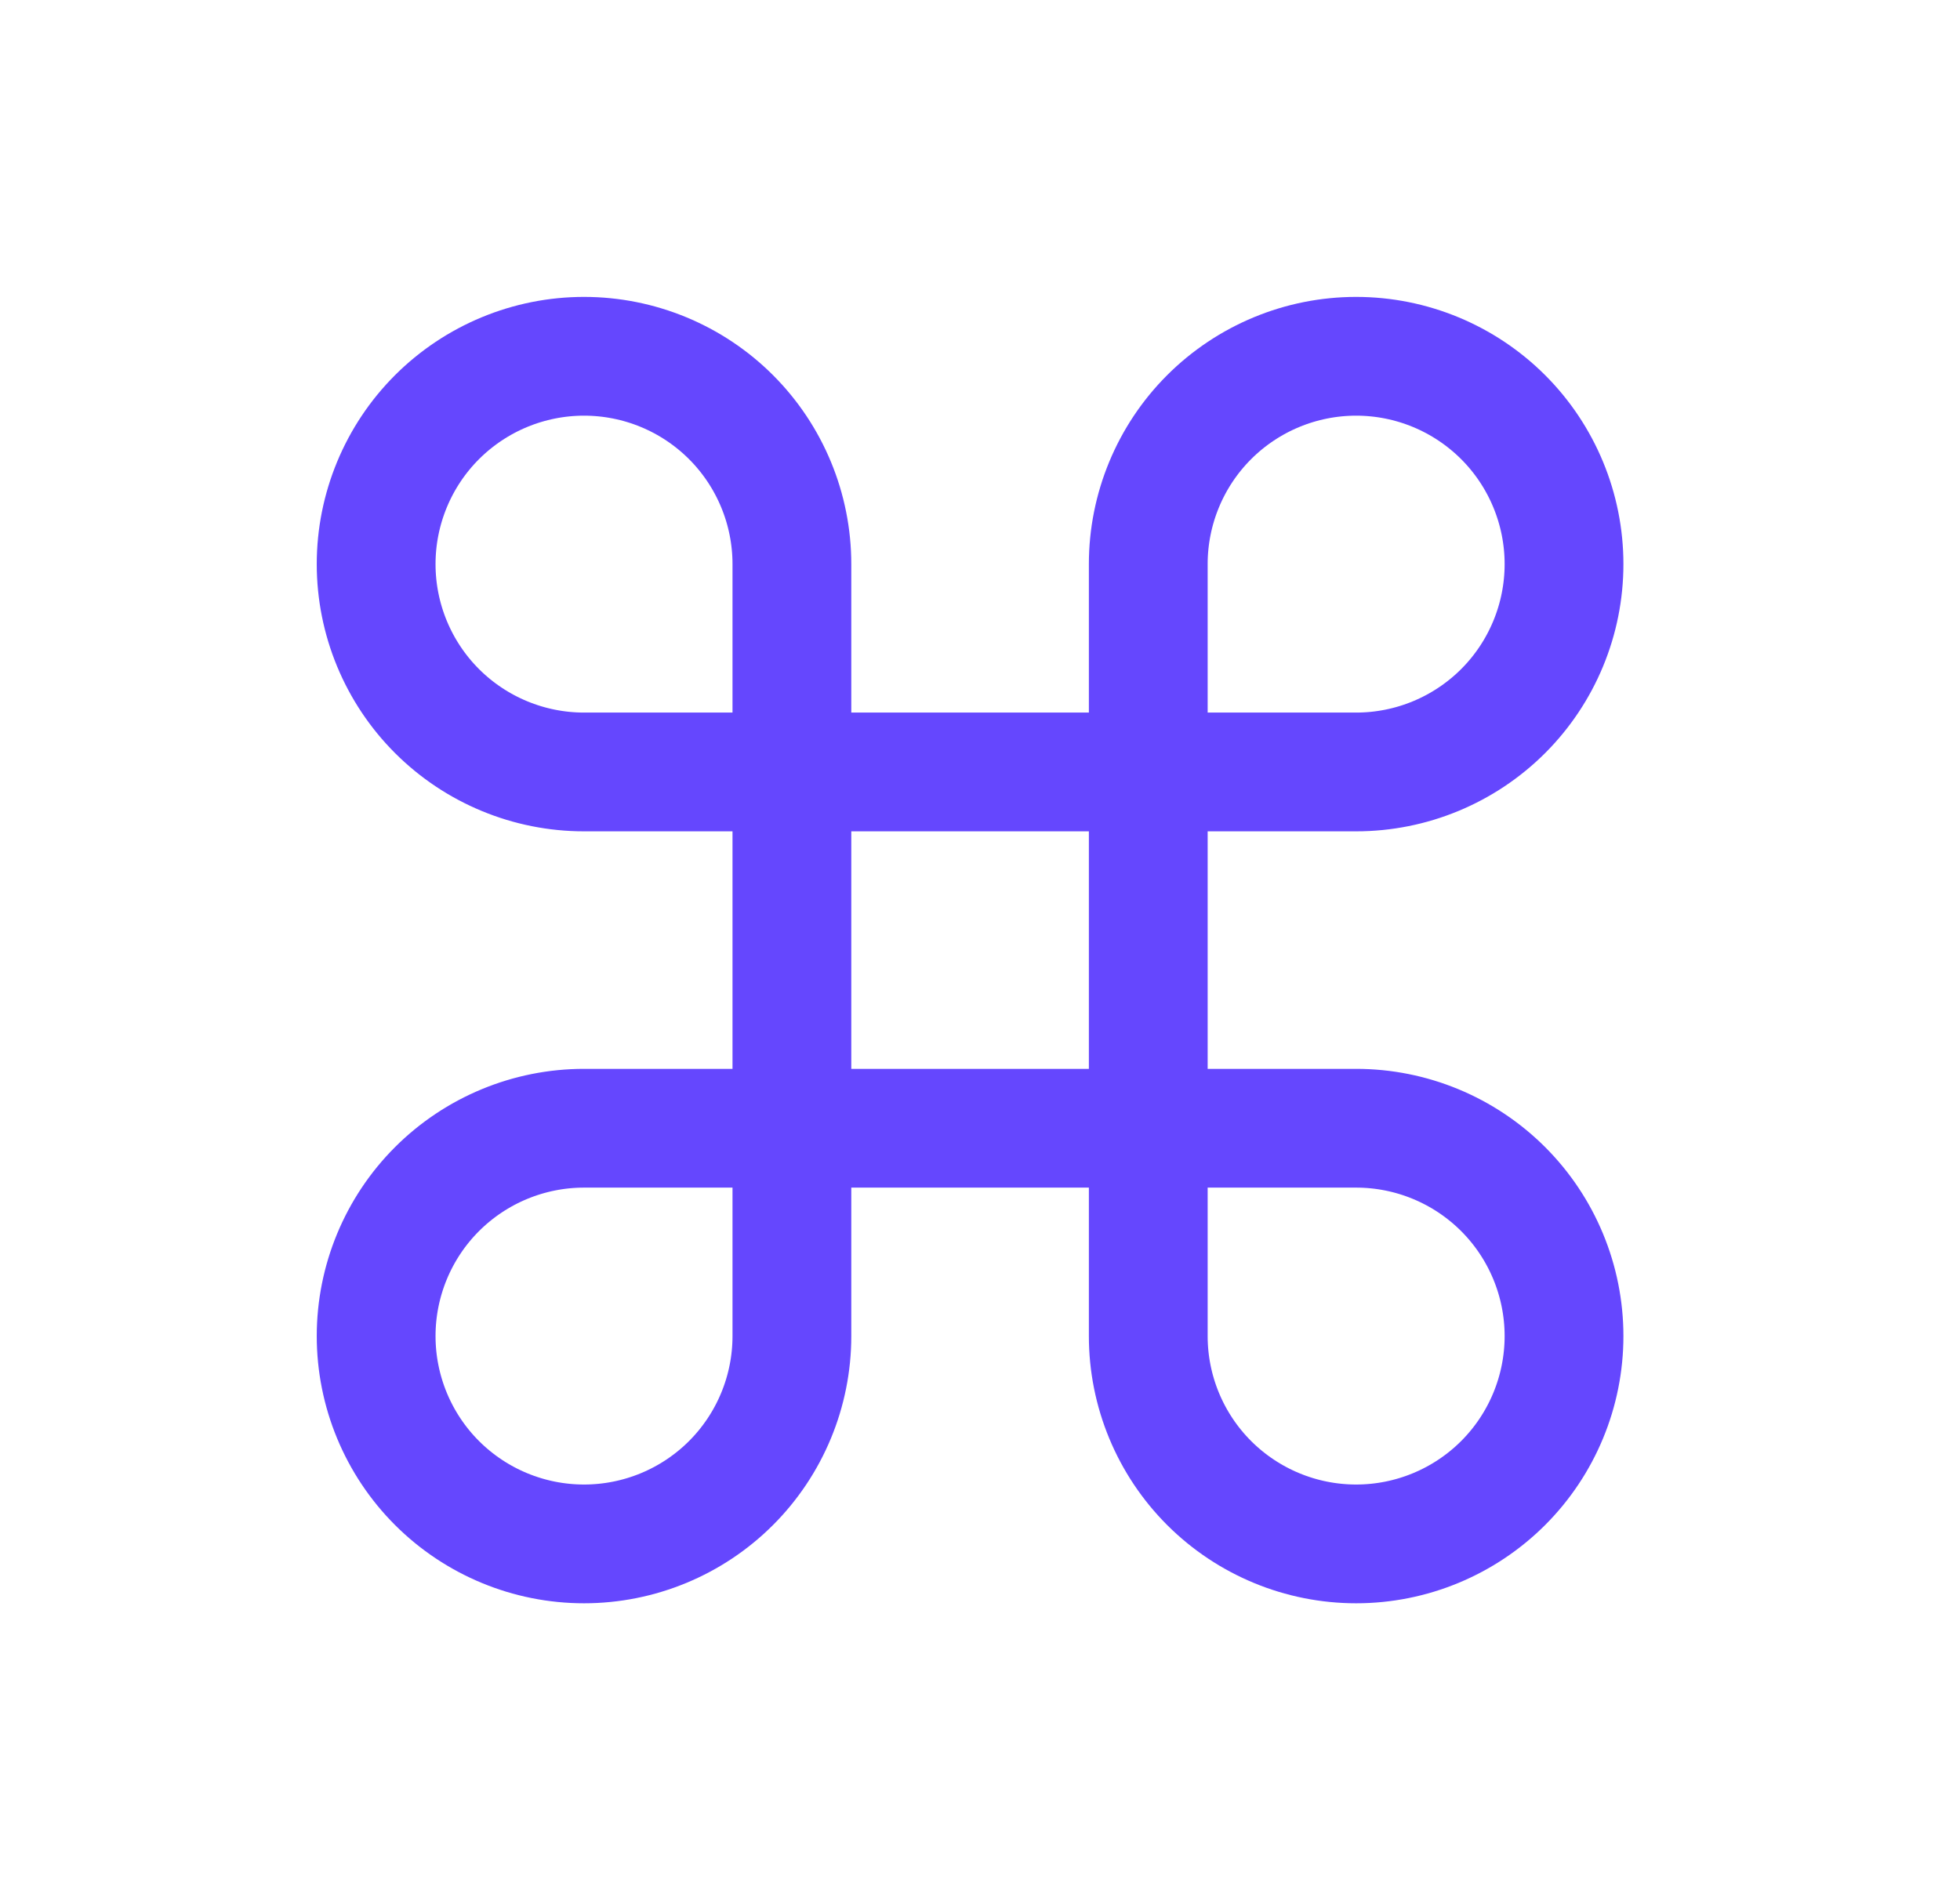
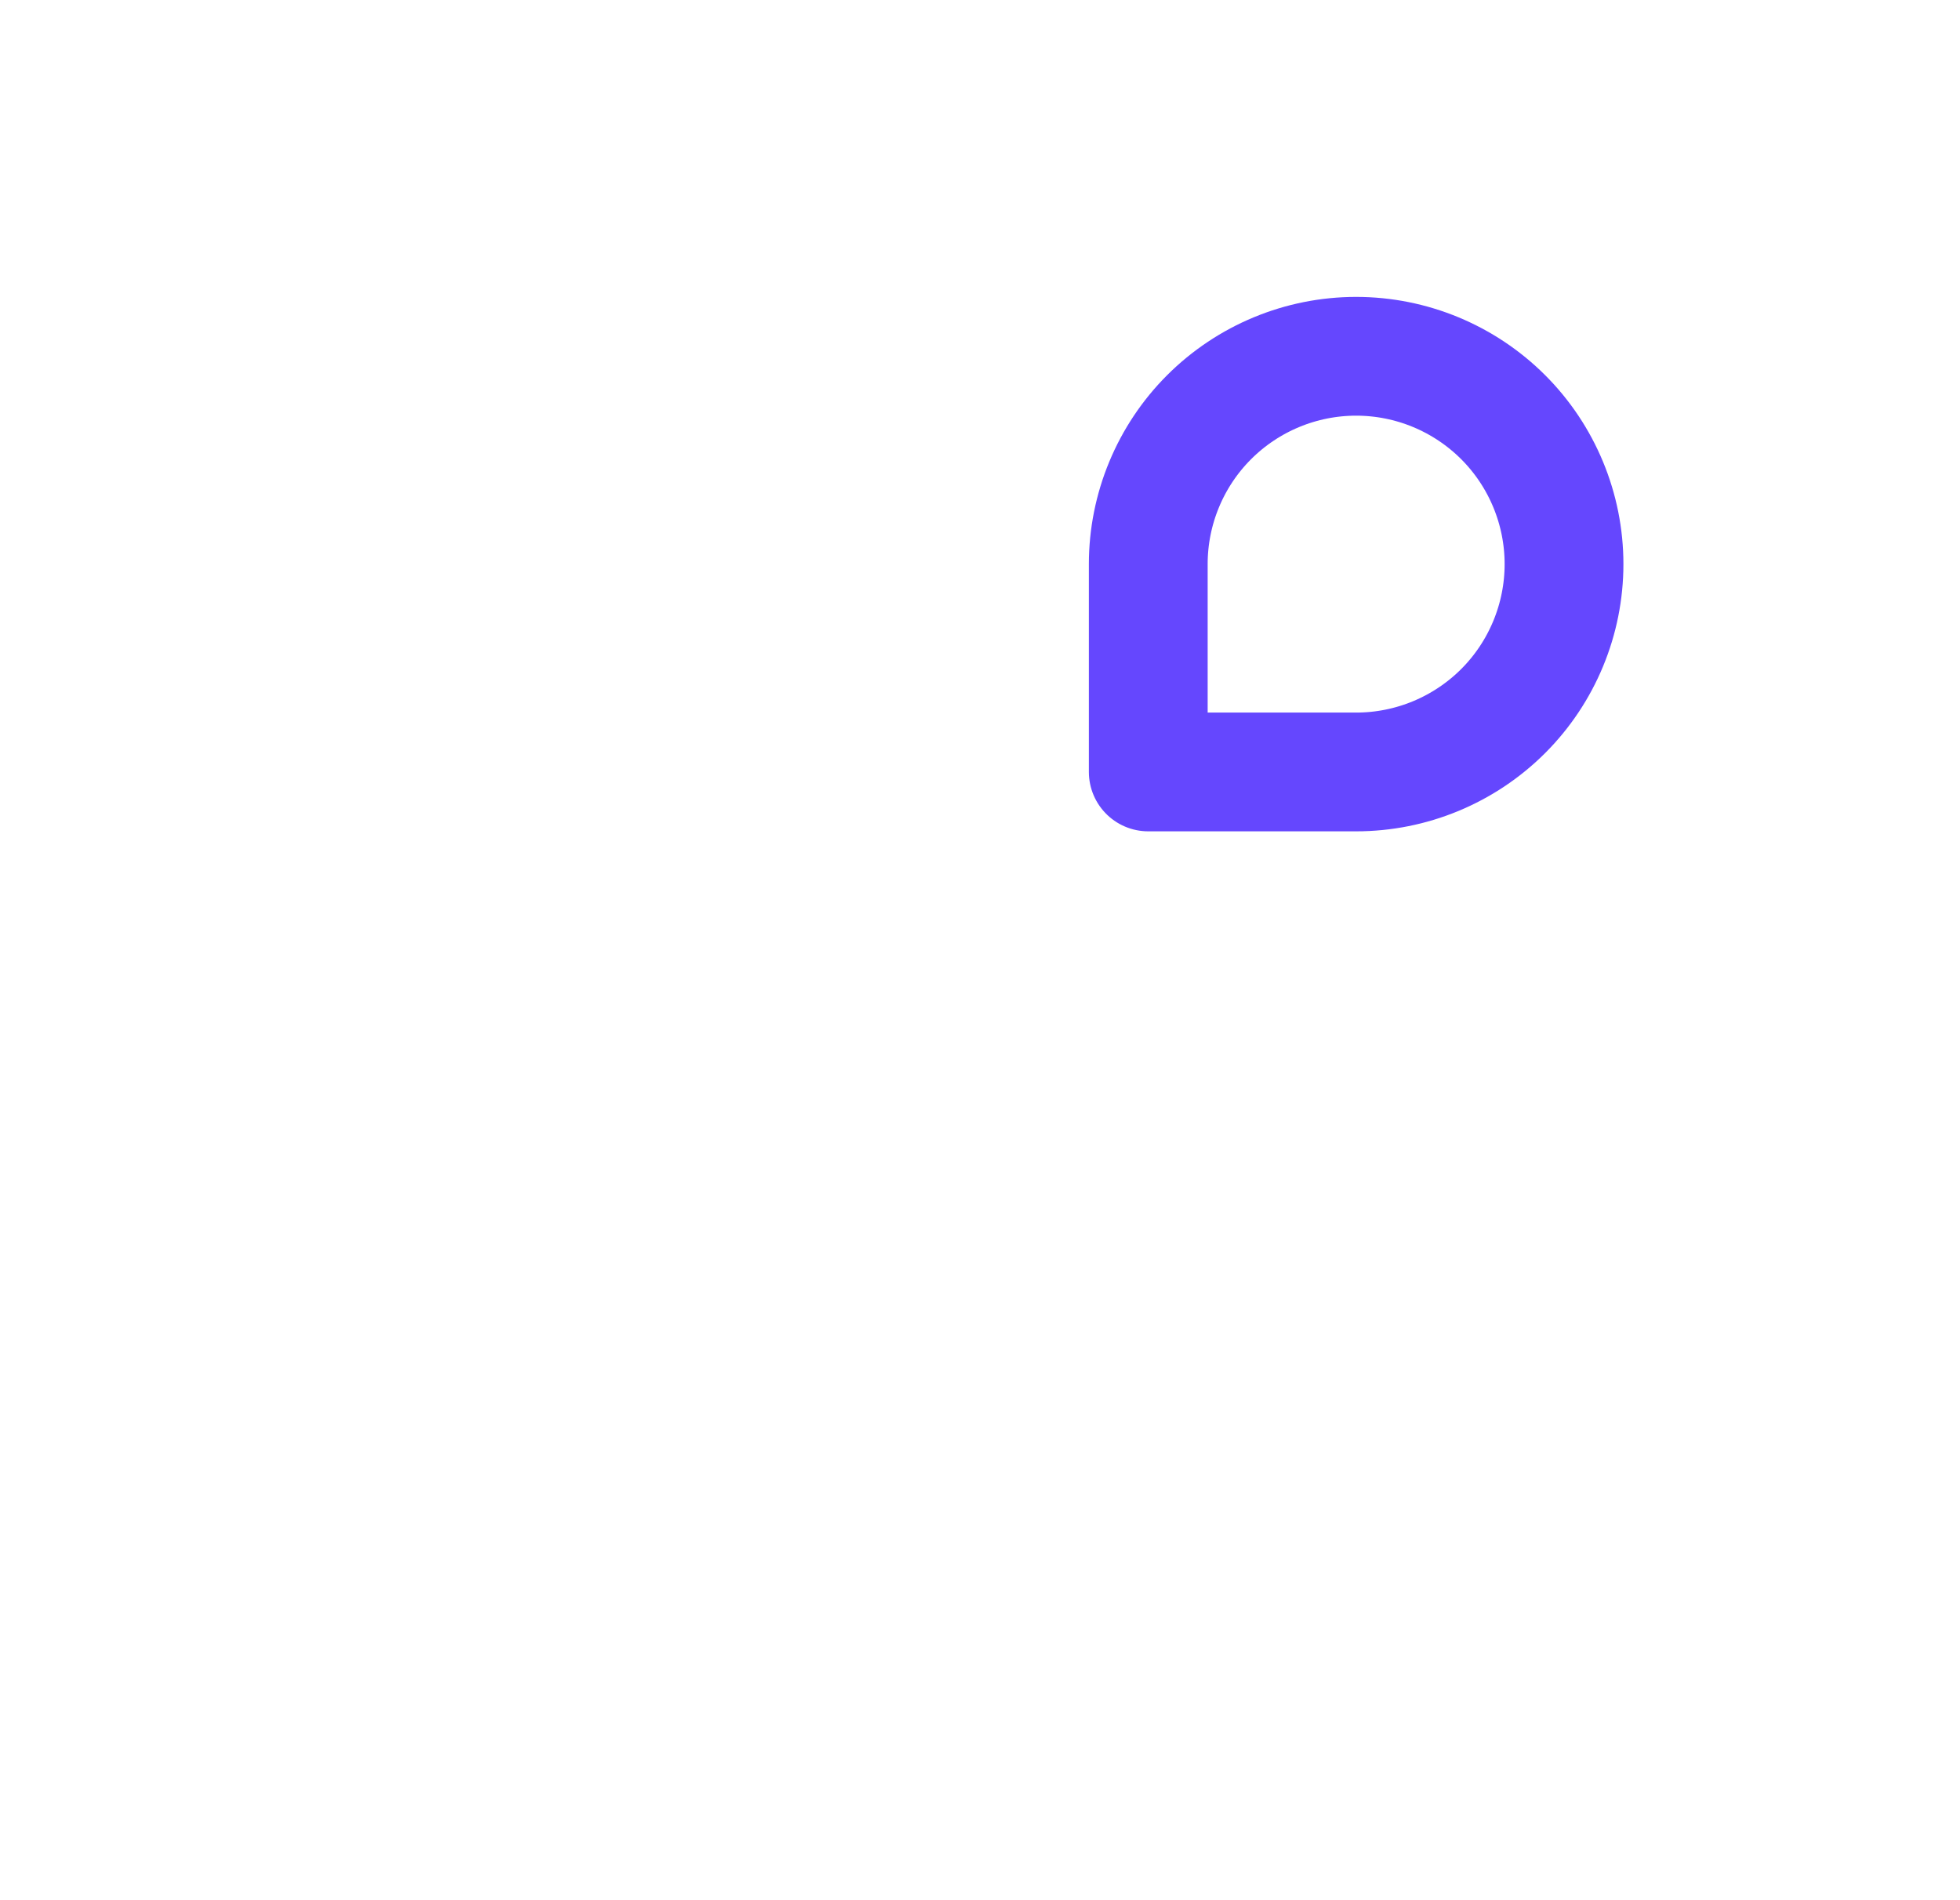
<svg xmlns="http://www.w3.org/2000/svg" width="33" height="32" viewBox="0 0 33 32" fill="none">
  <path d="M22.833 6H22.833C23.761 6 24.651 6.369 25.308 7.025C25.964 7.681 26.333 8.572 26.333 9.5V9.5C26.333 10.428 25.964 11.319 25.308 11.975C24.651 12.631 23.761 13 22.833 13H19.333V9.5C19.333 8.572 19.702 7.681 20.358 7.025C21.015 6.369 21.905 6 22.833 6V6Z" stroke="#6547FE" stroke-width="2" stroke-linecap="round" stroke-linejoin="round" />
-   <path d="M13.333 13H9.833C8.905 13 8.015 12.631 7.358 11.975C6.702 11.319 6.333 10.428 6.333 9.5V9.5C6.333 8.572 6.702 7.681 7.358 7.025C8.015 6.369 8.905 6 9.833 6H9.833C10.761 6 11.652 6.369 12.308 7.025C12.964 7.681 13.333 8.572 13.333 9.5V13Z" stroke="#6547FE" stroke-width="2" stroke-linecap="round" stroke-linejoin="round" />
-   <path d="M19.333 19H22.833C23.761 19 24.651 19.369 25.308 20.025C25.964 20.681 26.333 21.572 26.333 22.5V22.5C26.333 23.428 25.964 24.319 25.308 24.975C24.651 25.631 23.761 26 22.833 26H22.833C21.905 26 21.015 25.631 20.358 24.975C19.702 24.319 19.333 23.428 19.333 22.5V19Z" stroke="#6547FE" stroke-width="2" stroke-linecap="round" stroke-linejoin="round" />
-   <path d="M9.833 26H9.833C8.905 26 8.015 25.631 7.358 24.975C6.702 24.319 6.333 23.428 6.333 22.5V22.5C6.333 21.572 6.702 20.681 7.358 20.025C8.015 19.369 8.905 19 9.833 19H13.333V22.5C13.333 23.428 12.964 24.319 12.308 24.975C11.652 25.631 10.761 26 9.833 26V26Z" stroke="#6547FE" stroke-width="2" stroke-linecap="round" stroke-linejoin="round" />
-   <path d="M19.333 13H13.333V19H19.333V13Z" stroke="#6547FE" stroke-width="2" stroke-linecap="round" stroke-linejoin="round" />
</svg>